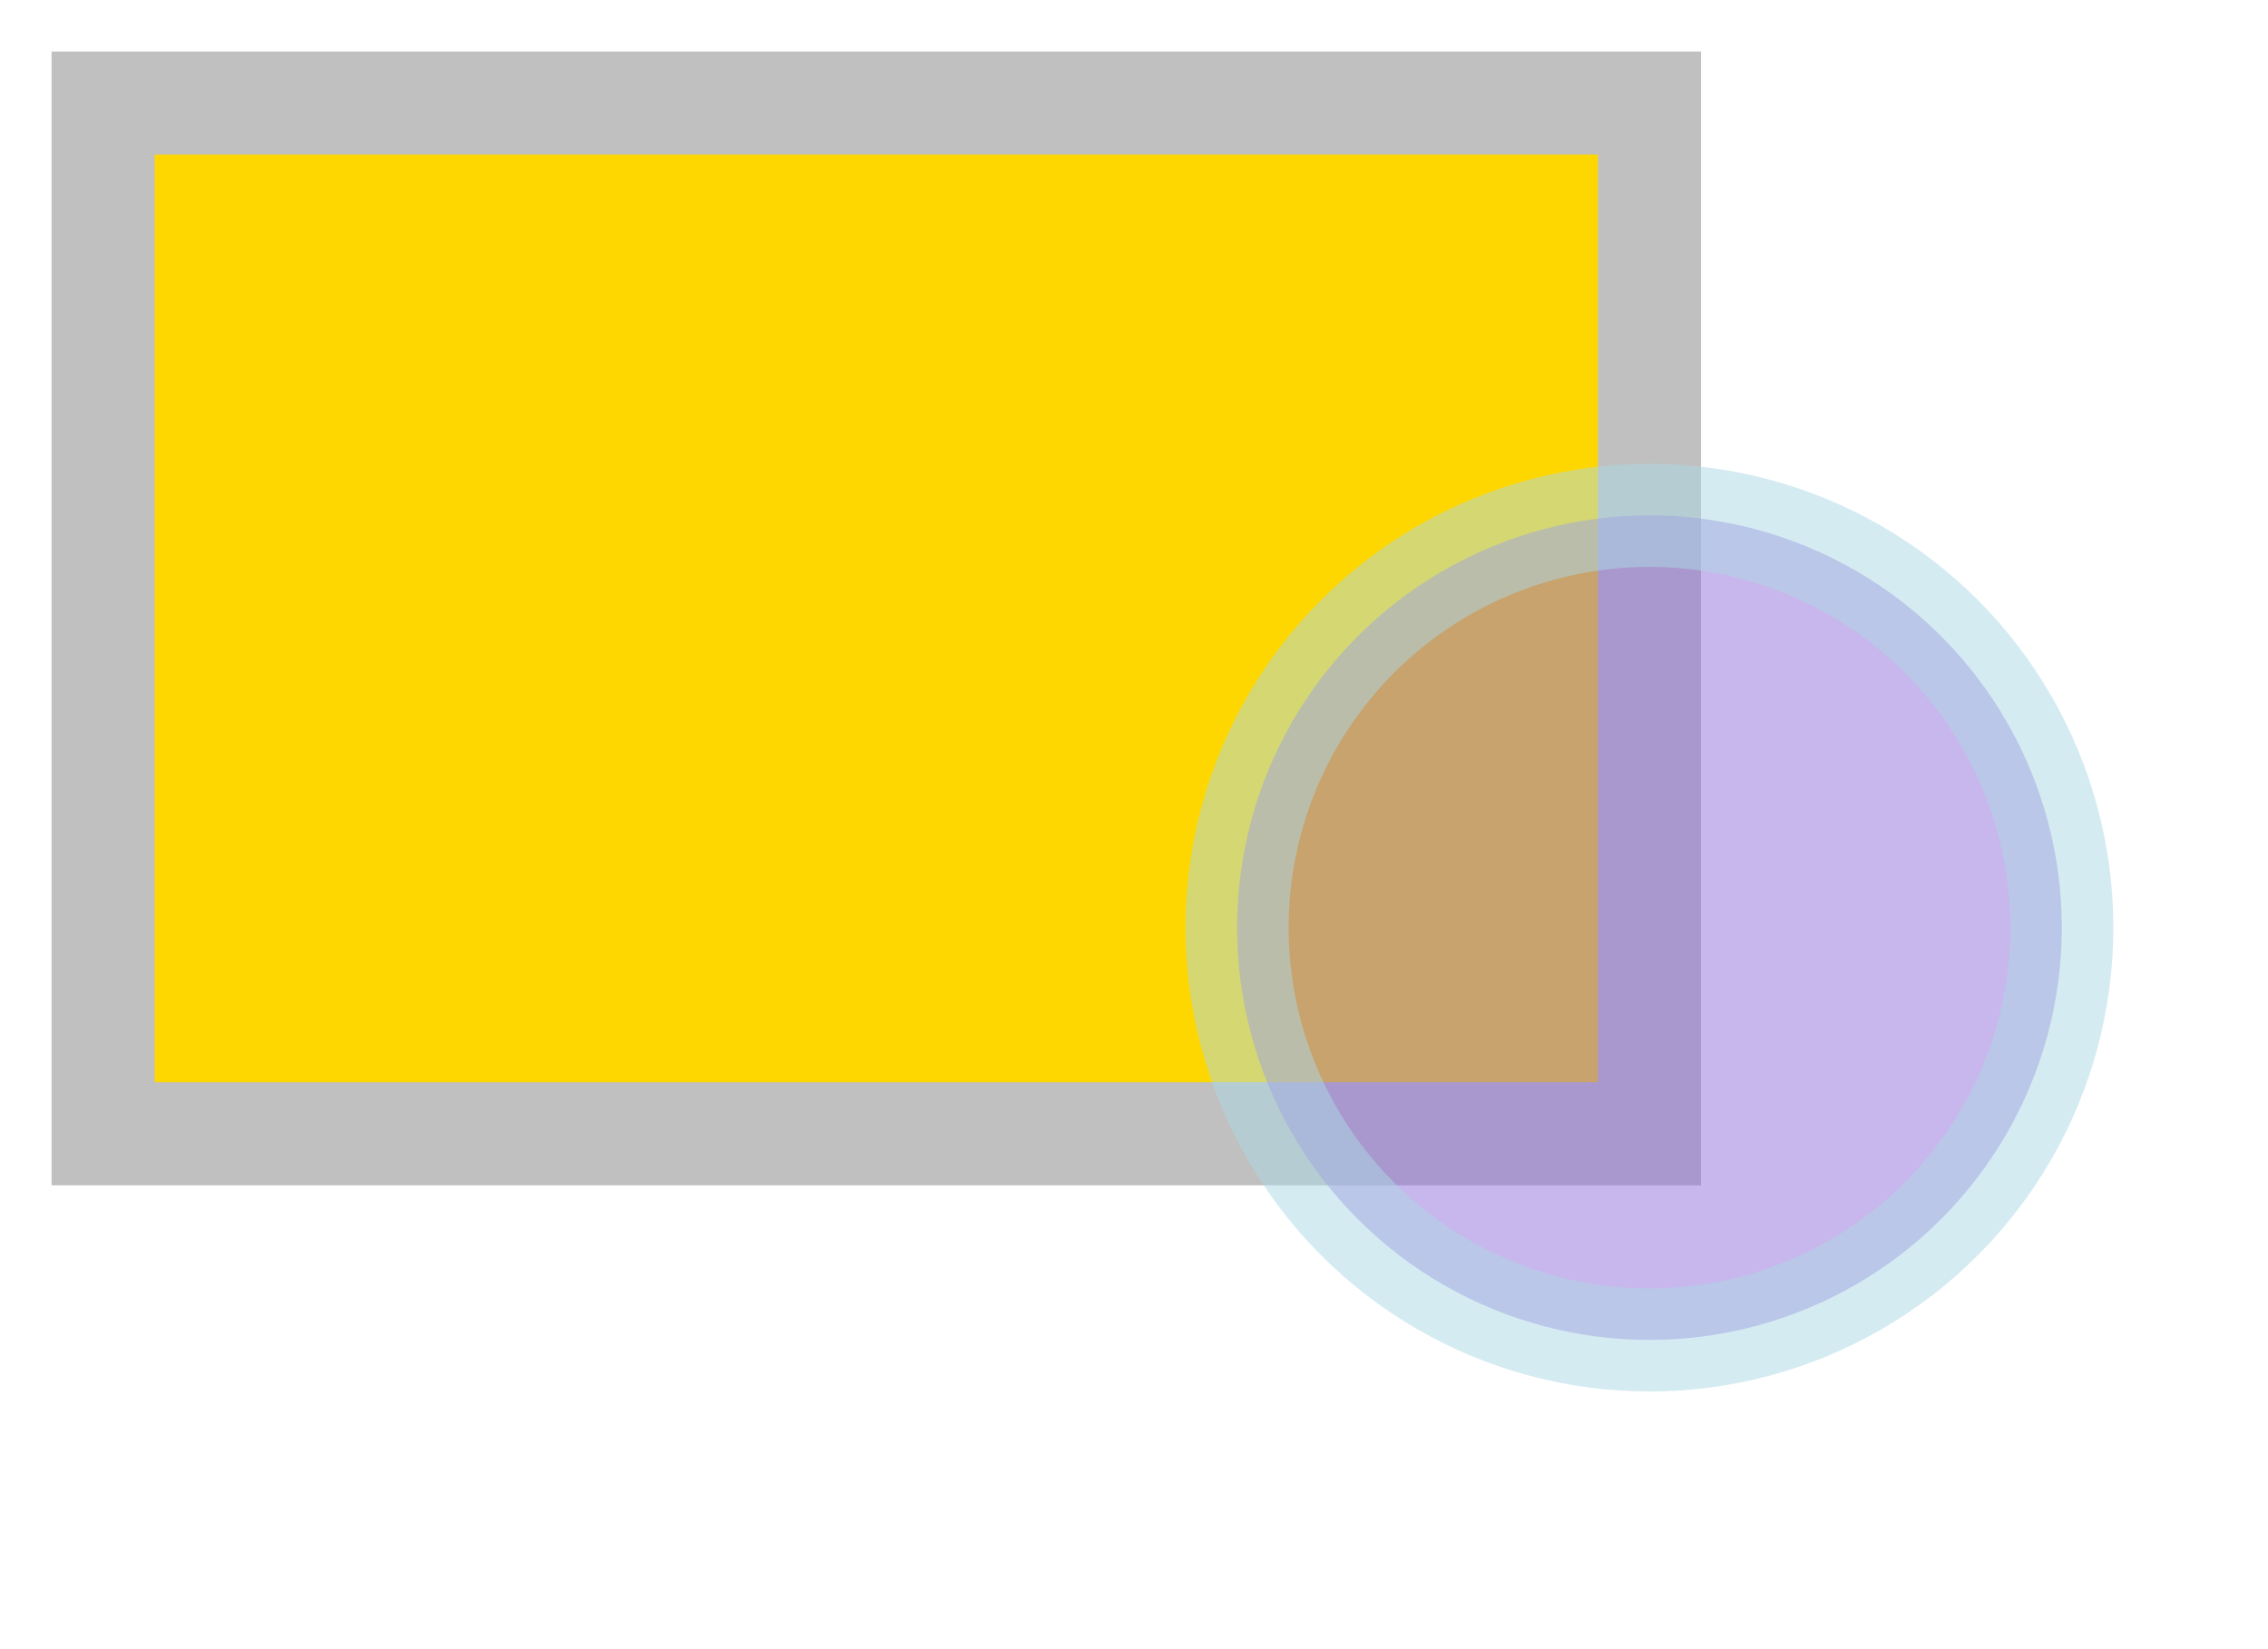
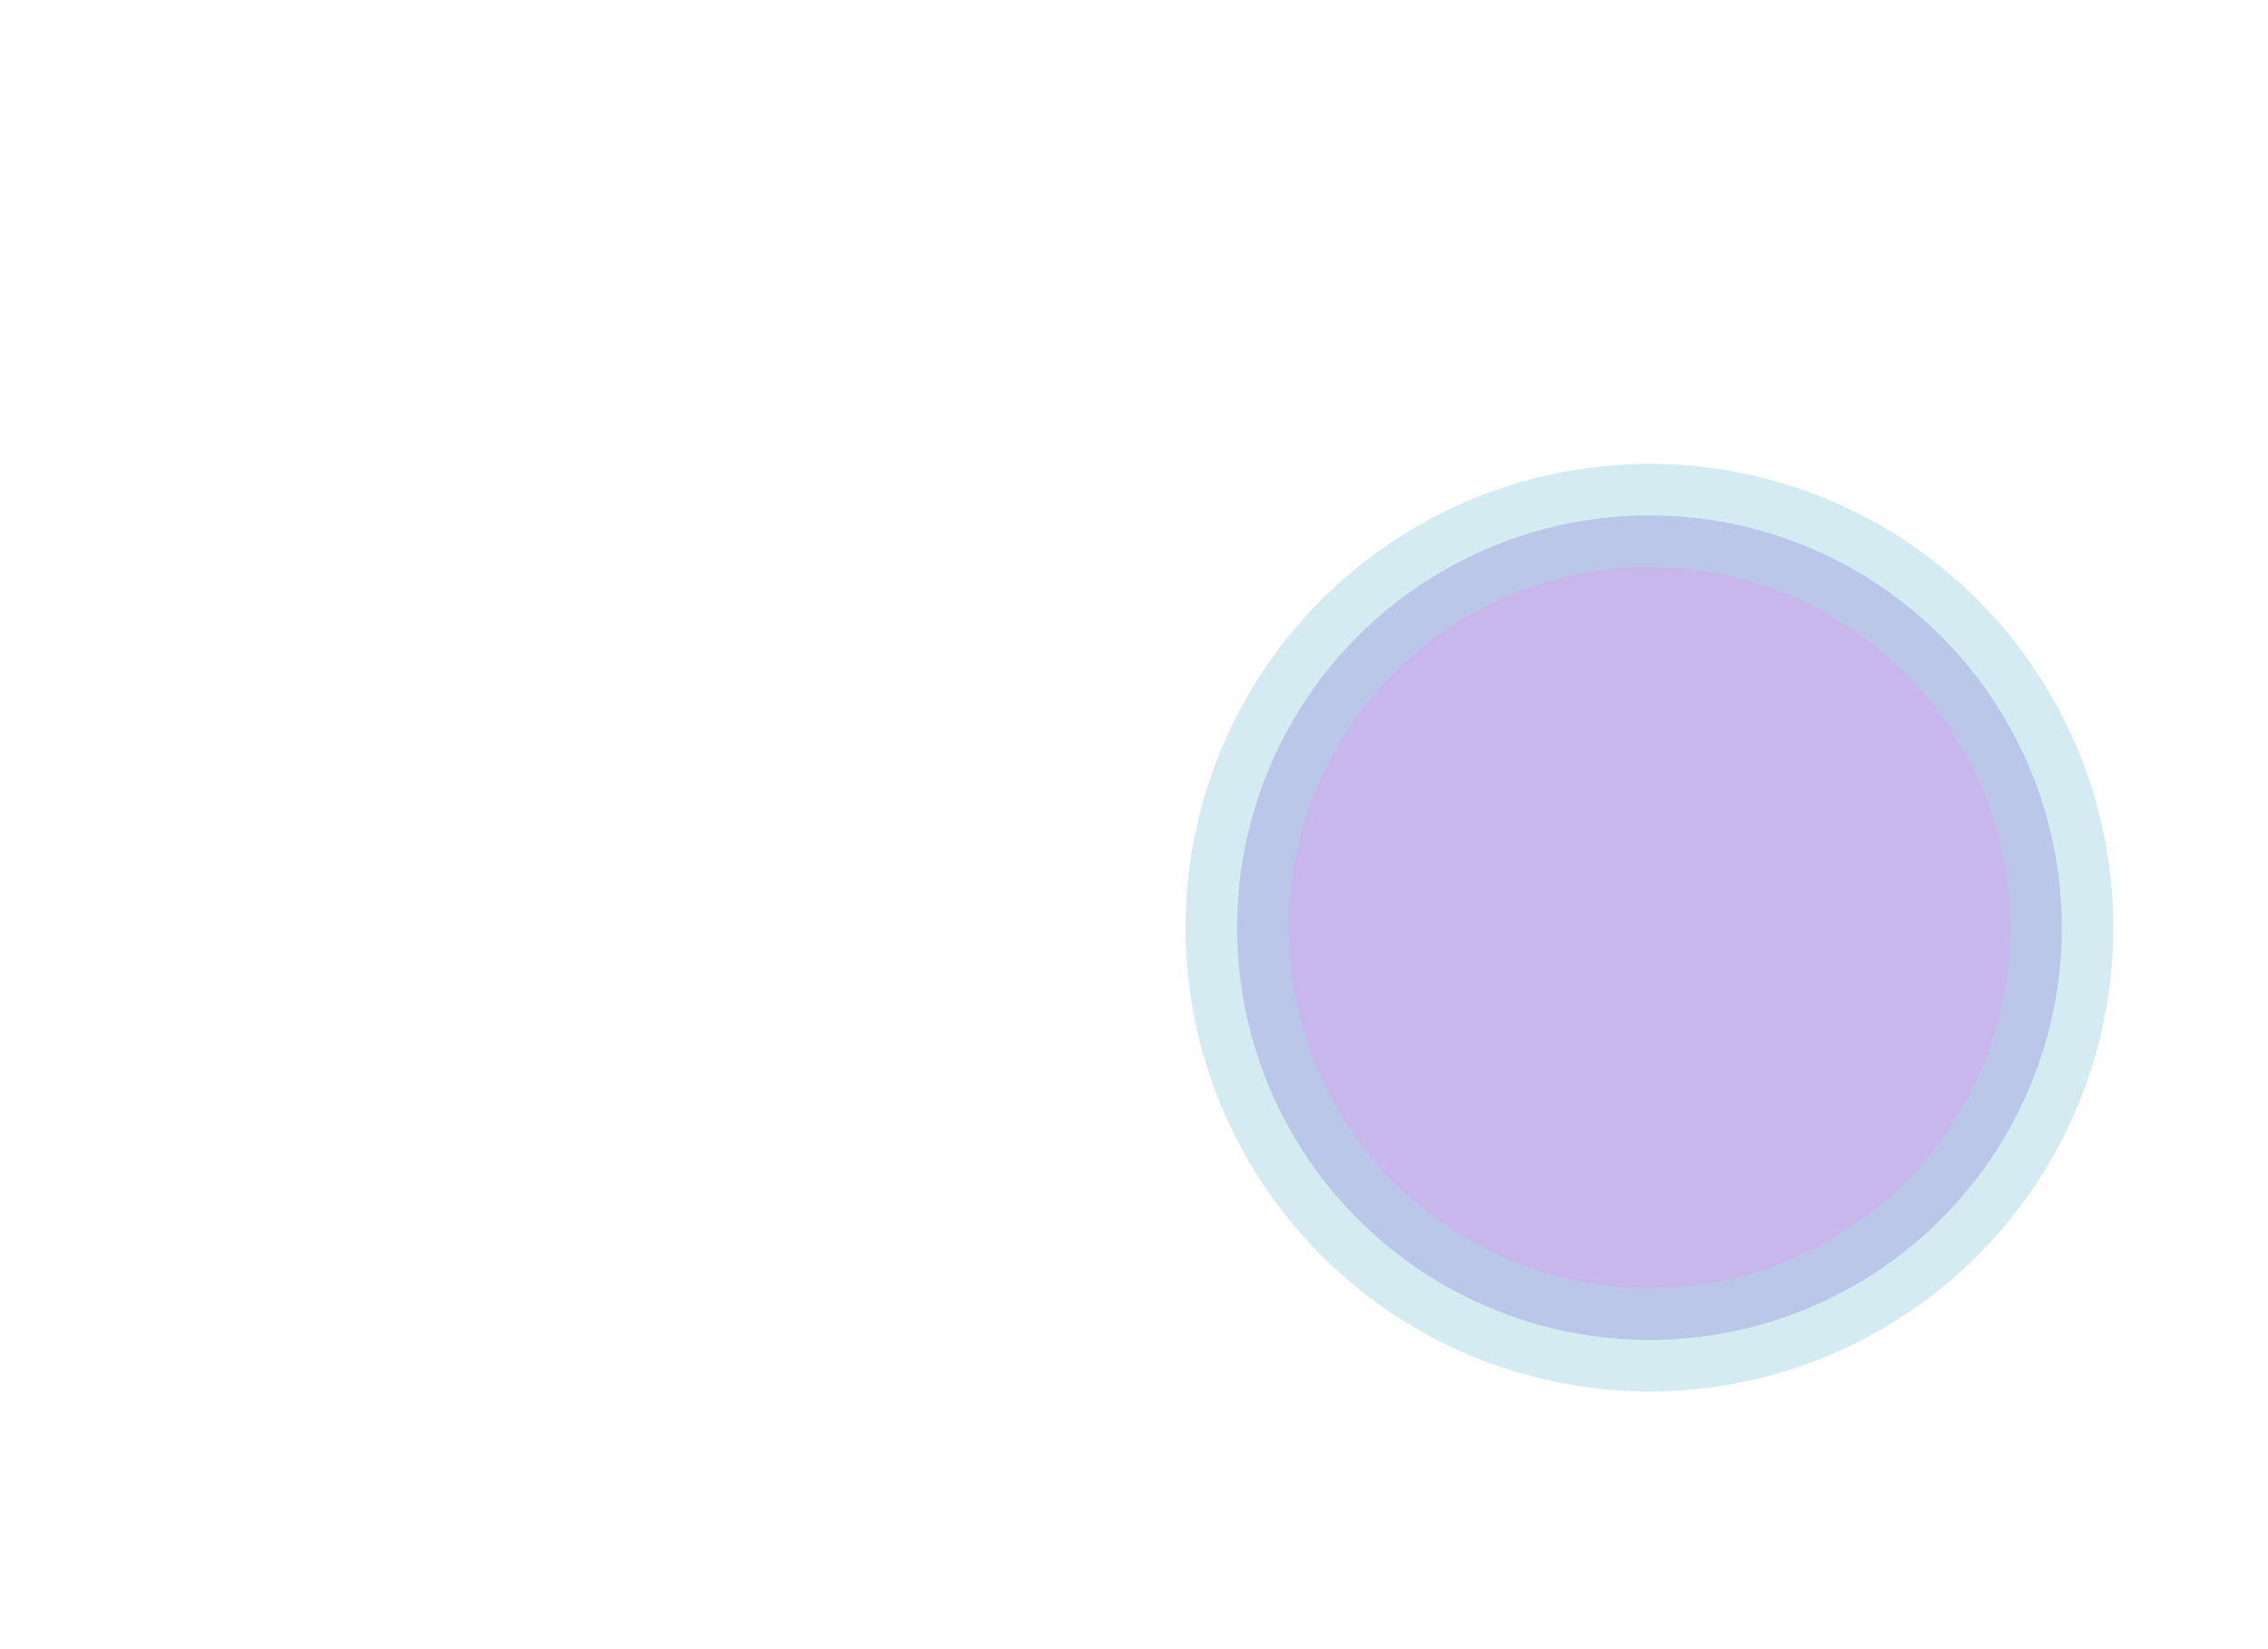
<svg xmlns="http://www.w3.org/2000/svg" width="220" height="160" viewBox="0 0 220 160">
  <defs>
    <style>
      .cls-1 {
        fill: gold;
        stroke: silver;
      }
      .cls-1, .cls-2 {
        stroke-width: 10px;
      }
      .cls-2 {
        fill: #9370db;
        stroke: #add8e6;
        opacity: 0.5;
      }
    </style>
  </defs>
-   <rect id="rectangle" class="cls-1" x="10" y="10" width="150" height="100" />
  <circle id="circle" class="cls-2" cx="160" cy="90" r="40" />
</svg>